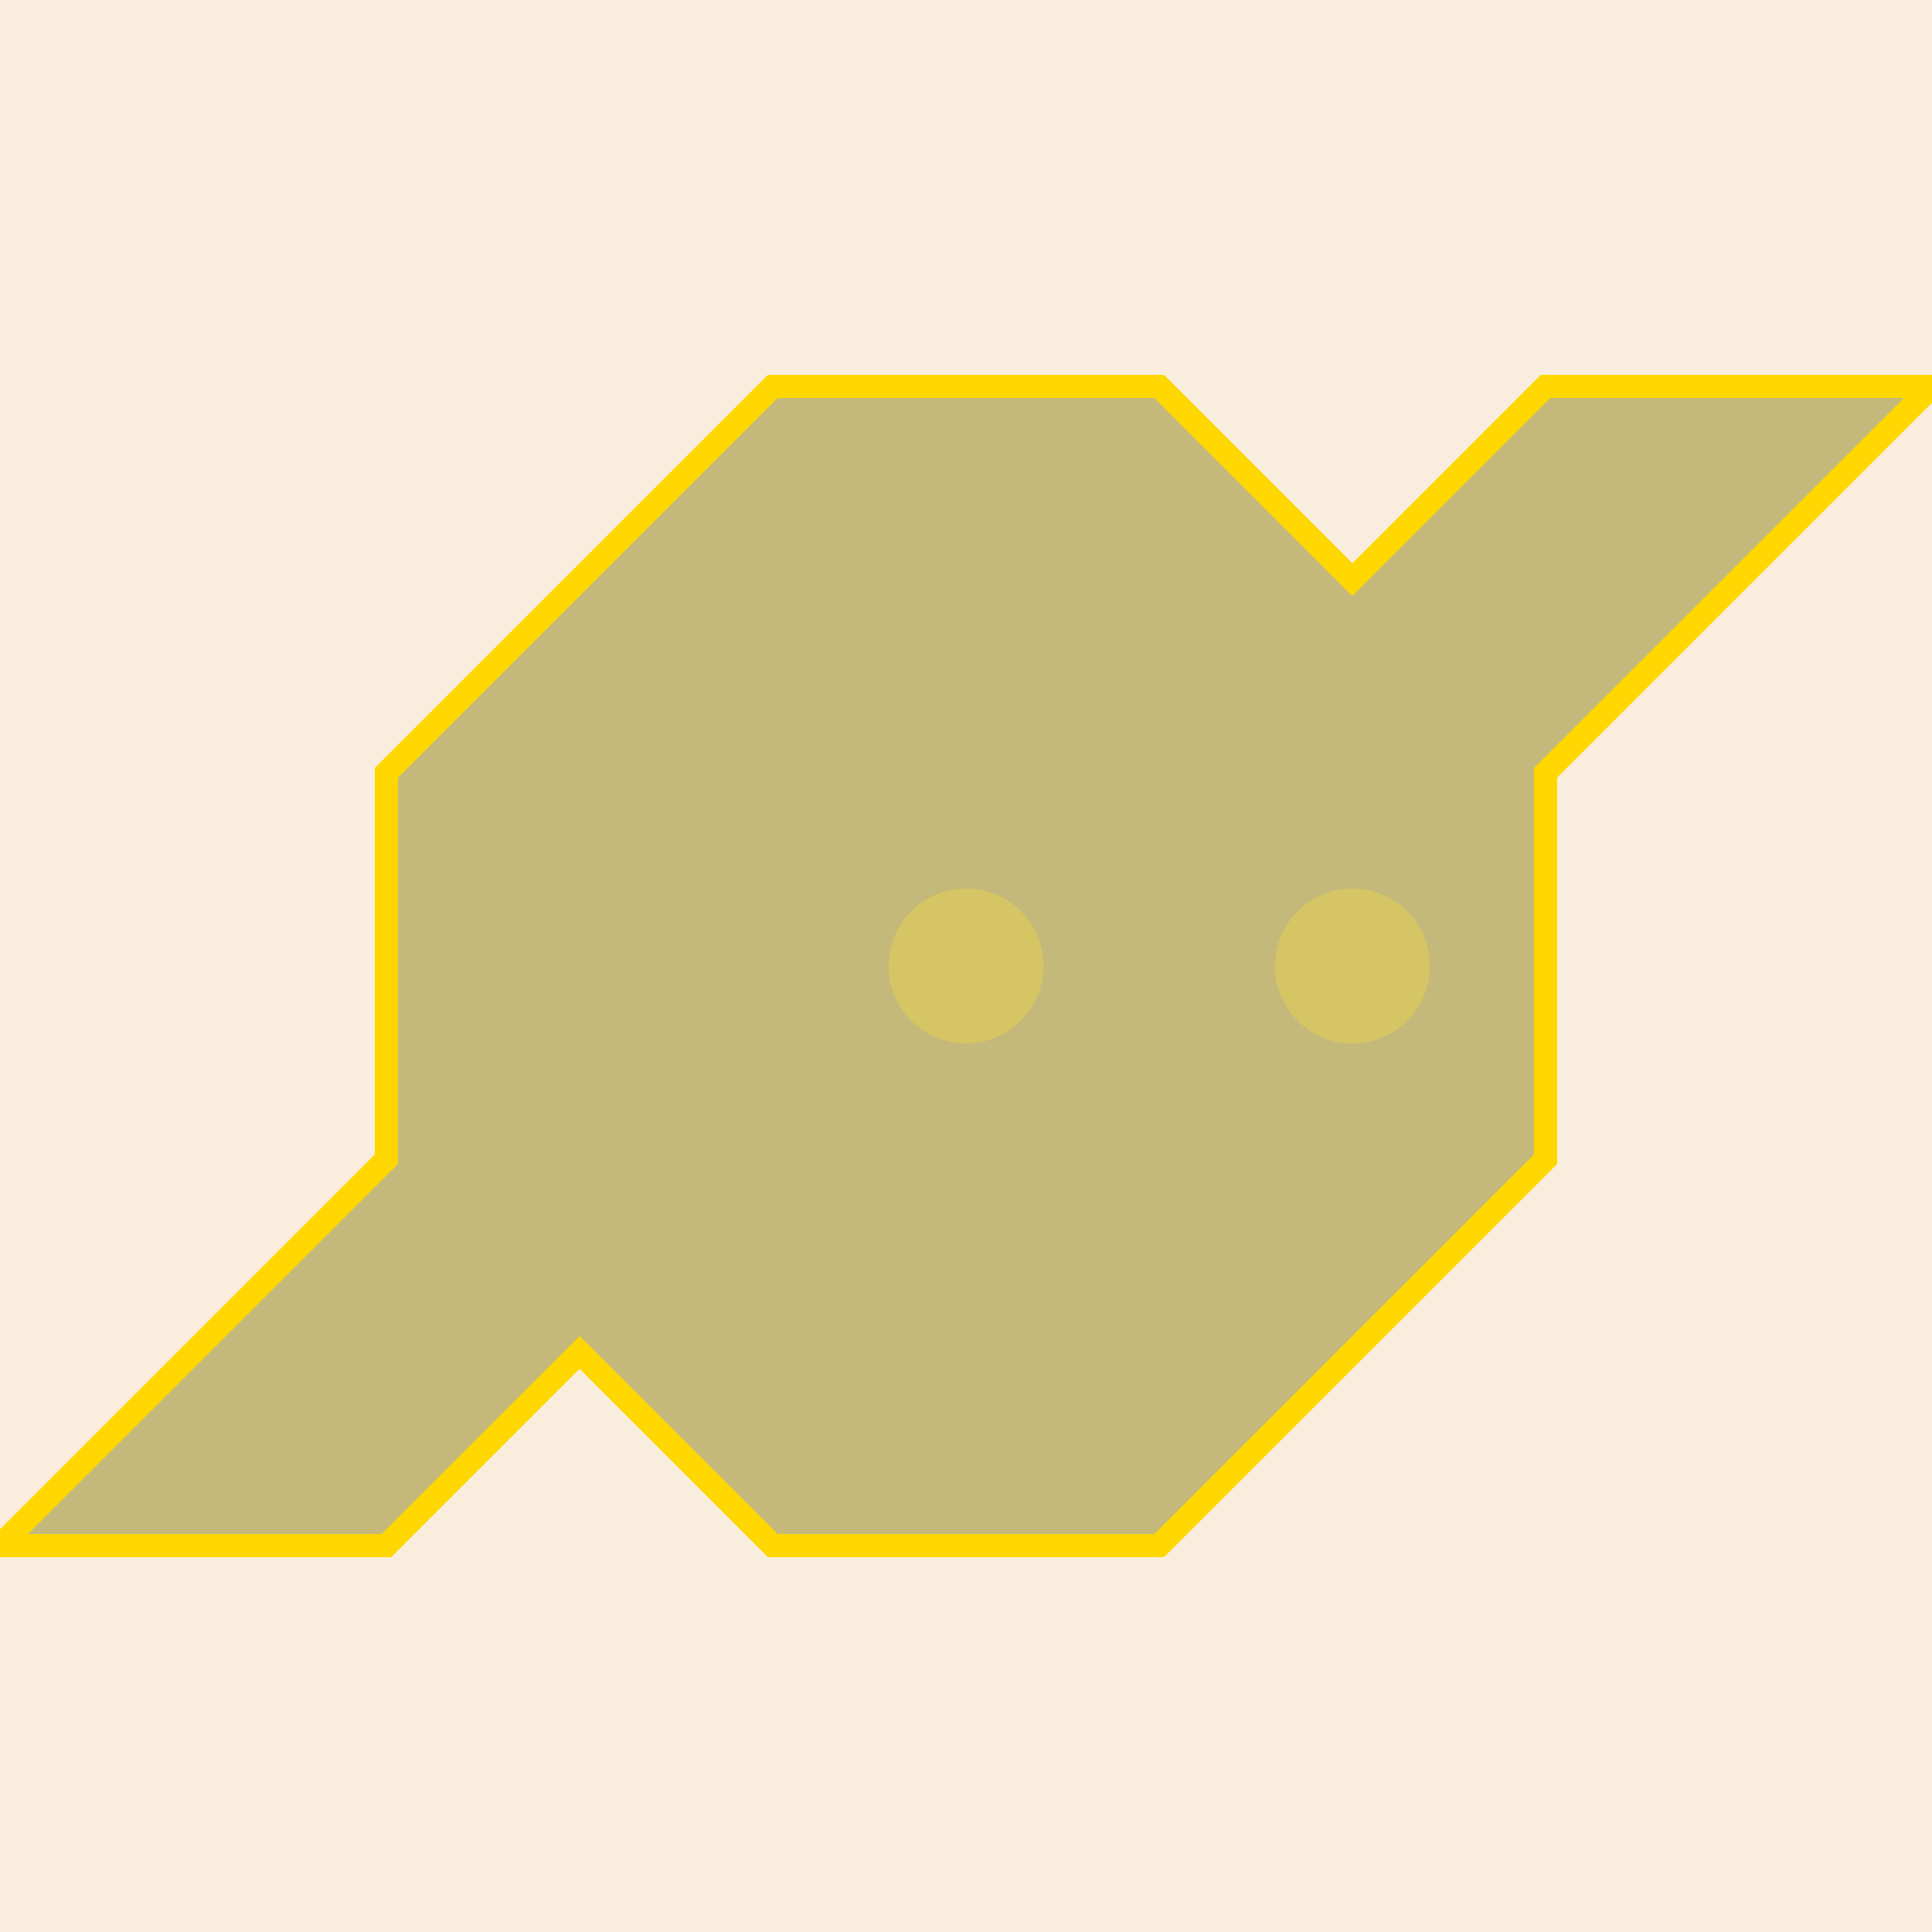
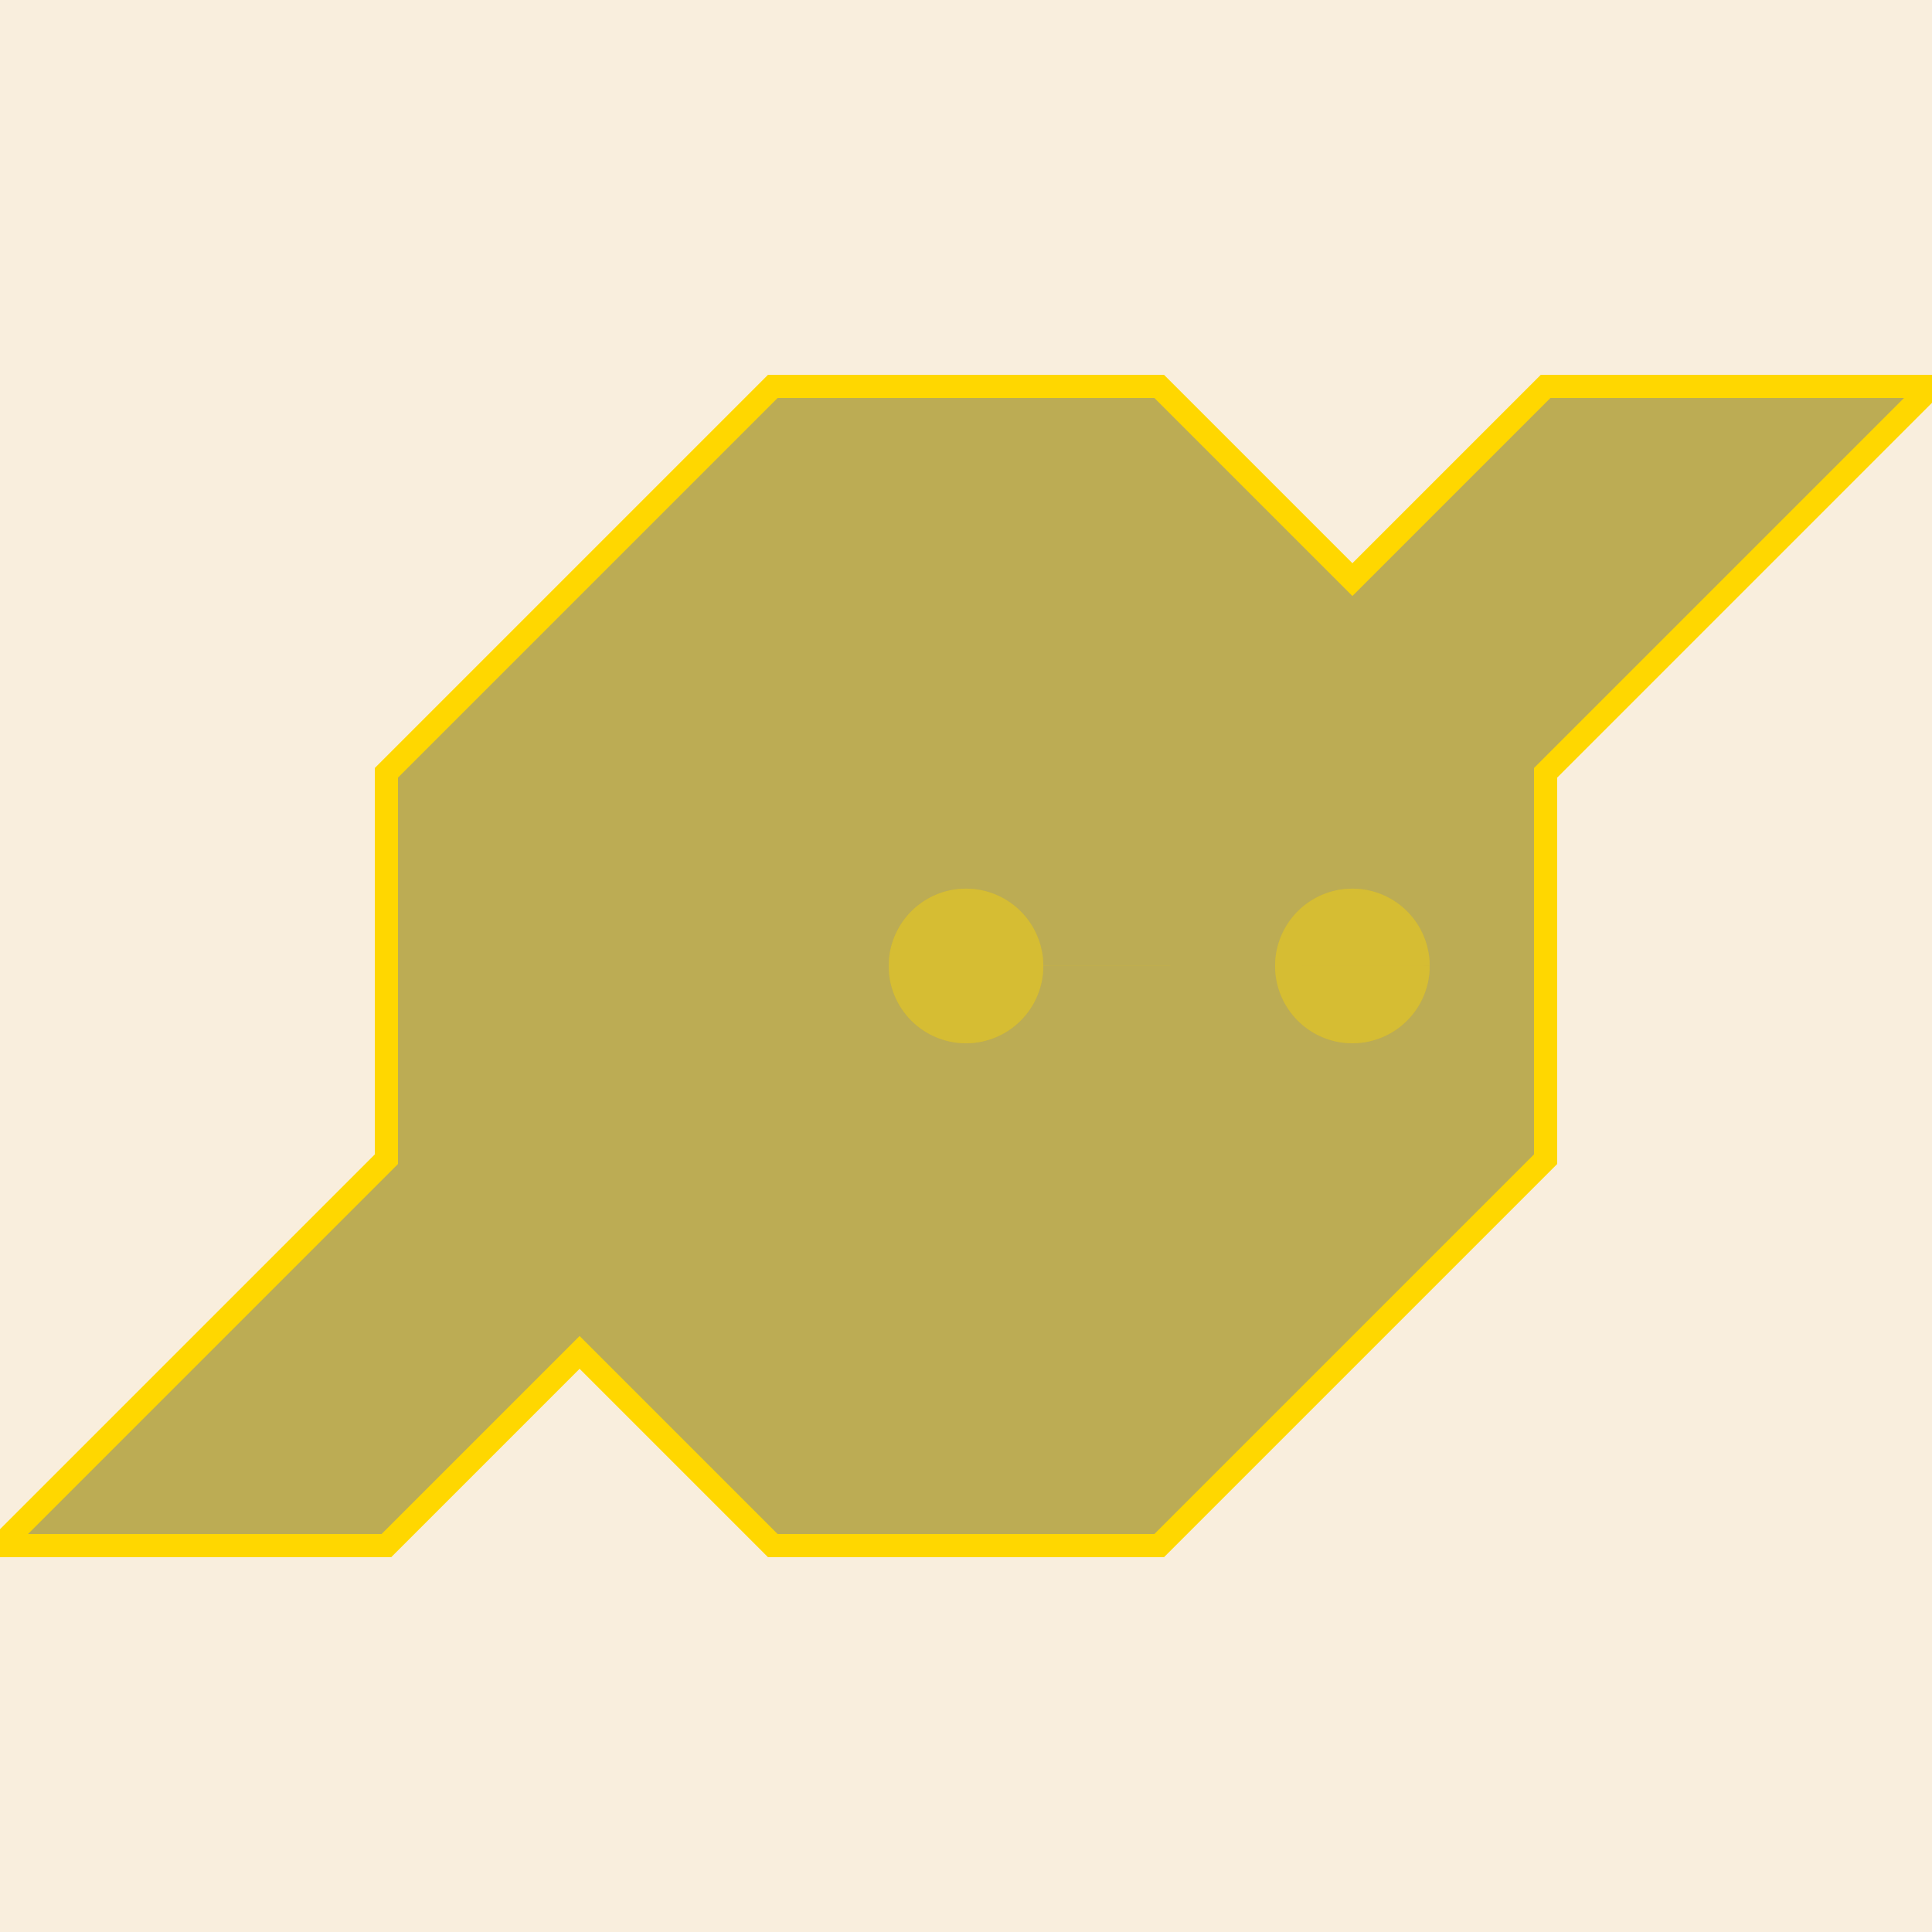
<svg xmlns="http://www.w3.org/2000/svg" width="500" height="500">
  <defs />
  <g>
    <rect fill="#F9EEDD" stroke="none" x="0" y="0" width="512" height="512" />
    <path fill="#FFD700" stroke="none" paint-order="stroke fill markers" d=" M 200 100 L 300 100 L 350 150 L 400 100 L 500 100 L 400 200 L 400 300 L 350 350 L 300 400 L 200 400 L 150 350 L 100 400 L 0 400 L 100 300 L 100 200 L 150 150 Z" />
    <path fill="rgb(0,0,0)" stroke="none" paint-order="stroke fill markers" d=" M 200 100 L 300 100 L 350 150 L 400 100 L 500 100 L 400 200 L 400 300 L 350 350 L 300 400 L 200 400 L 150 350 L 100 400 L 0 400 L 100 300 L 100 200 L 150 150 Z" fill-opacity="0.2" />
-     <path fill="rgb(255,255,255)" stroke="none" paint-order="stroke fill markers" d=" M 200 100 L 300 100 L 350 150 L 400 100 L 500 100 L 400 200 L 400 300 L 350 350 L 300 400 L 200 400 L 150 350 L 100 400 L 0 400 L 100 300 L 100 200 L 150 150 Z" fill-opacity="0.3" />
    <path fill="rgb(255,255,255)" stroke="none" paint-order="stroke fill markers" d=" M 200 100 L 300 100 L 350 150 L 400 100 L 500 100 L 400 200 L 400 300 L 350 350 L 300 400 L 200 400 L 150 350 L 100 400 L 0 400 L 100 300 L 100 200 L 150 150 Z" fill-opacity="0.2" />
    <path fill="rgb(0,0,0)" stroke="none" paint-order="stroke fill markers" d=" M 200 100 L 300 100 L 350 150 L 400 100 L 500 100 L 400 200 L 400 300 L 350 350 L 300 400 L 200 400 L 150 350 L 100 400 L 0 400 L 100 300 L 100 200 L 150 150 Z" fill-opacity="0.2" />
    <path fill="rgb(255,255,255)" stroke="none" paint-order="stroke fill markers" d=" M 200 100 L 300 100 L 350 150 L 400 100 L 500 100 L 400 200 L 400 300 L 350 350 L 300 400 L 200 400 L 150 350 L 100 400 L 0 400 L 100 300 L 100 200 L 150 150 Z" fill-opacity="0.2" />
    <path fill="none" stroke="#FFD700" paint-order="fill stroke markers" d=" M 200 100 L 300 100 L 350 150 L 400 100 L 500 100 L 400 200 L 400 300 L 350 350 L 300 400 L 200 400 L 150 350 L 100 400 L 0 400 L 100 300 L 100 200 L 150 150 Z" stroke-miterlimit="10" stroke-width="6" stroke-dasharray="" />
    <path fill="#FFD700" stroke="none" paint-order="stroke fill markers" d=" M 270 250 A 20 20 0 1 1 270 249.98 L 370 250 A 20 20 0 1 1 370 249.98" />
-     <path fill="rgb(255,255,255)" stroke="none" paint-order="stroke fill markers" d=" M 270 250 A 20 20 0 1 1 270 249.98 L 370 250 A 20 20 0 1 1 370 249.98" fill-opacity="0.3" />
    <path fill="rgb(0,0,0)" stroke="none" paint-order="stroke fill markers" d=" M 270 250 A 20 20 0 1 1 270 249.98 L 370 250 A 20 20 0 1 1 370 249.98" fill-opacity="0.2" />
    <path fill="rgb(255,255,255)" stroke="none" paint-order="stroke fill markers" d=" M 270 250 A 20 20 0 1 1 270 249.98 L 370 250 A 20 20 0 1 1 370 249.98" fill-opacity="0.2" />
  </g>
</svg>